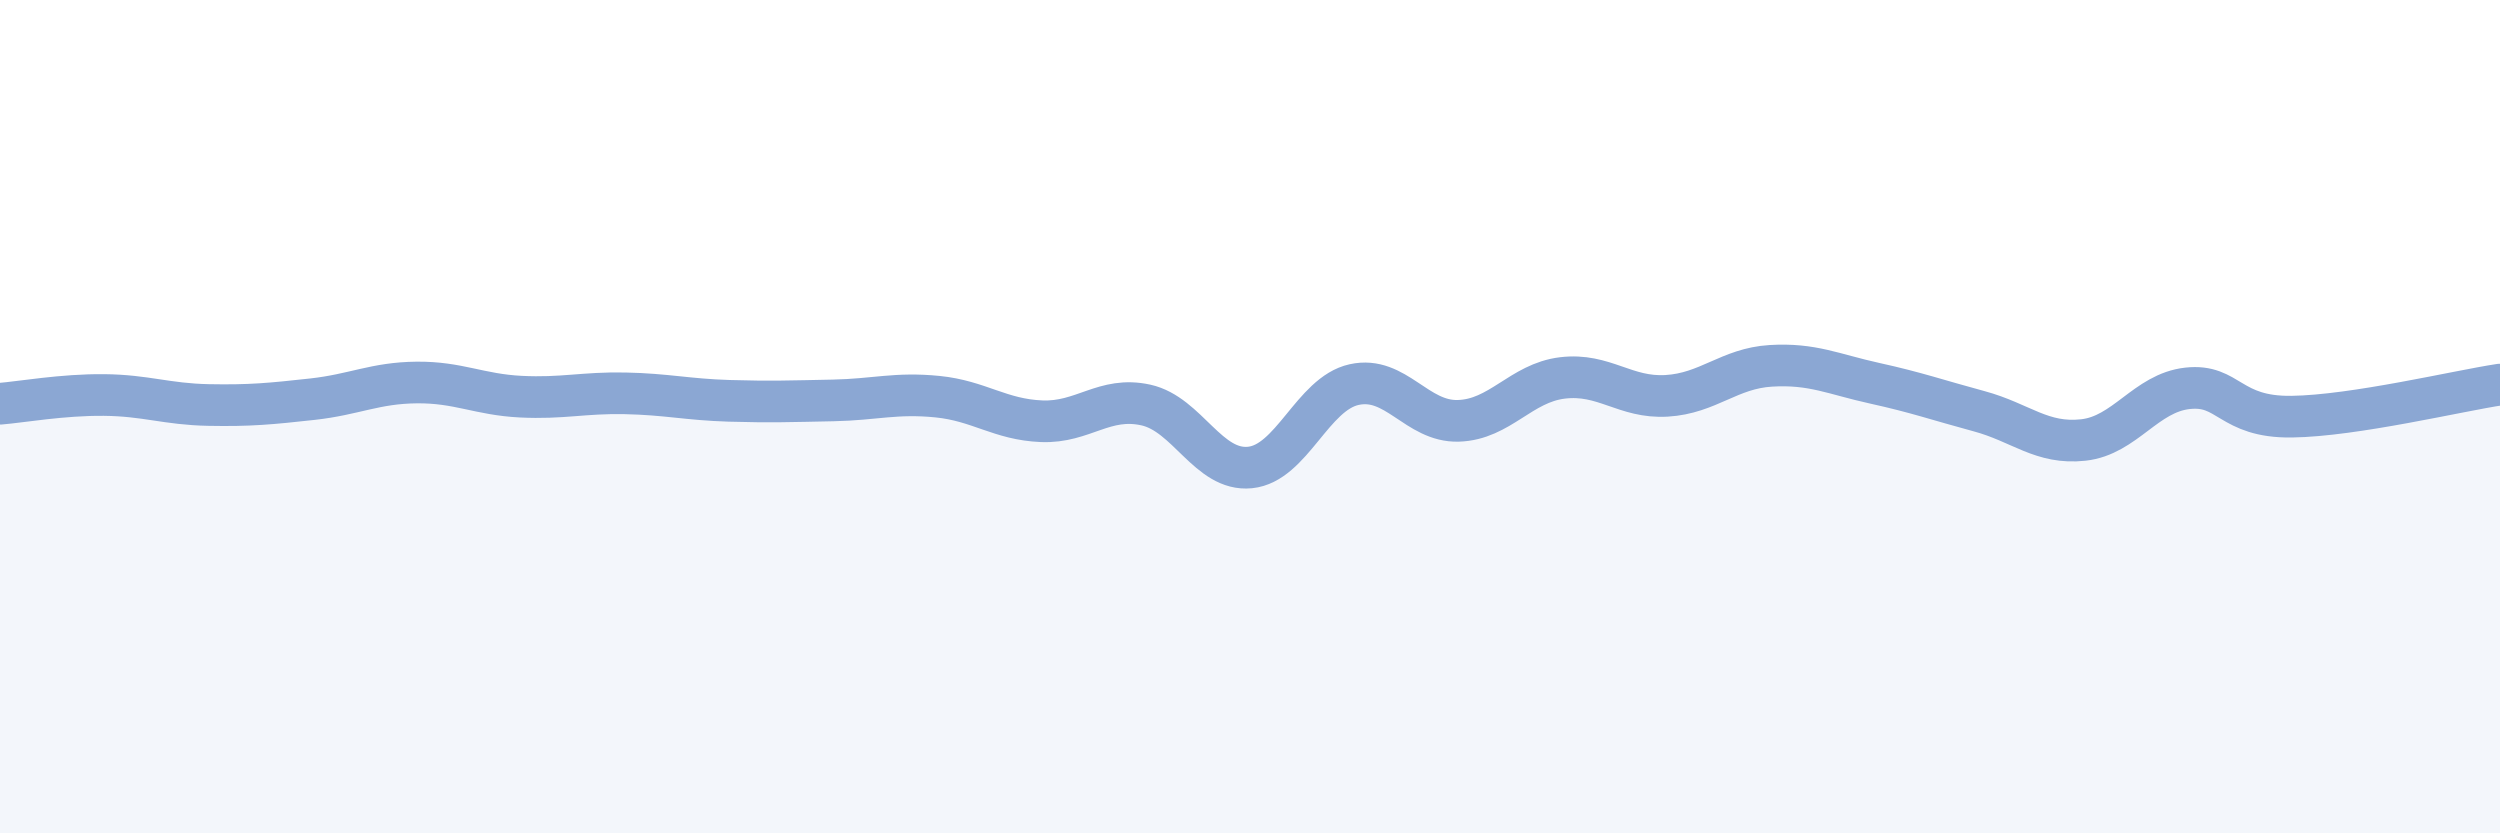
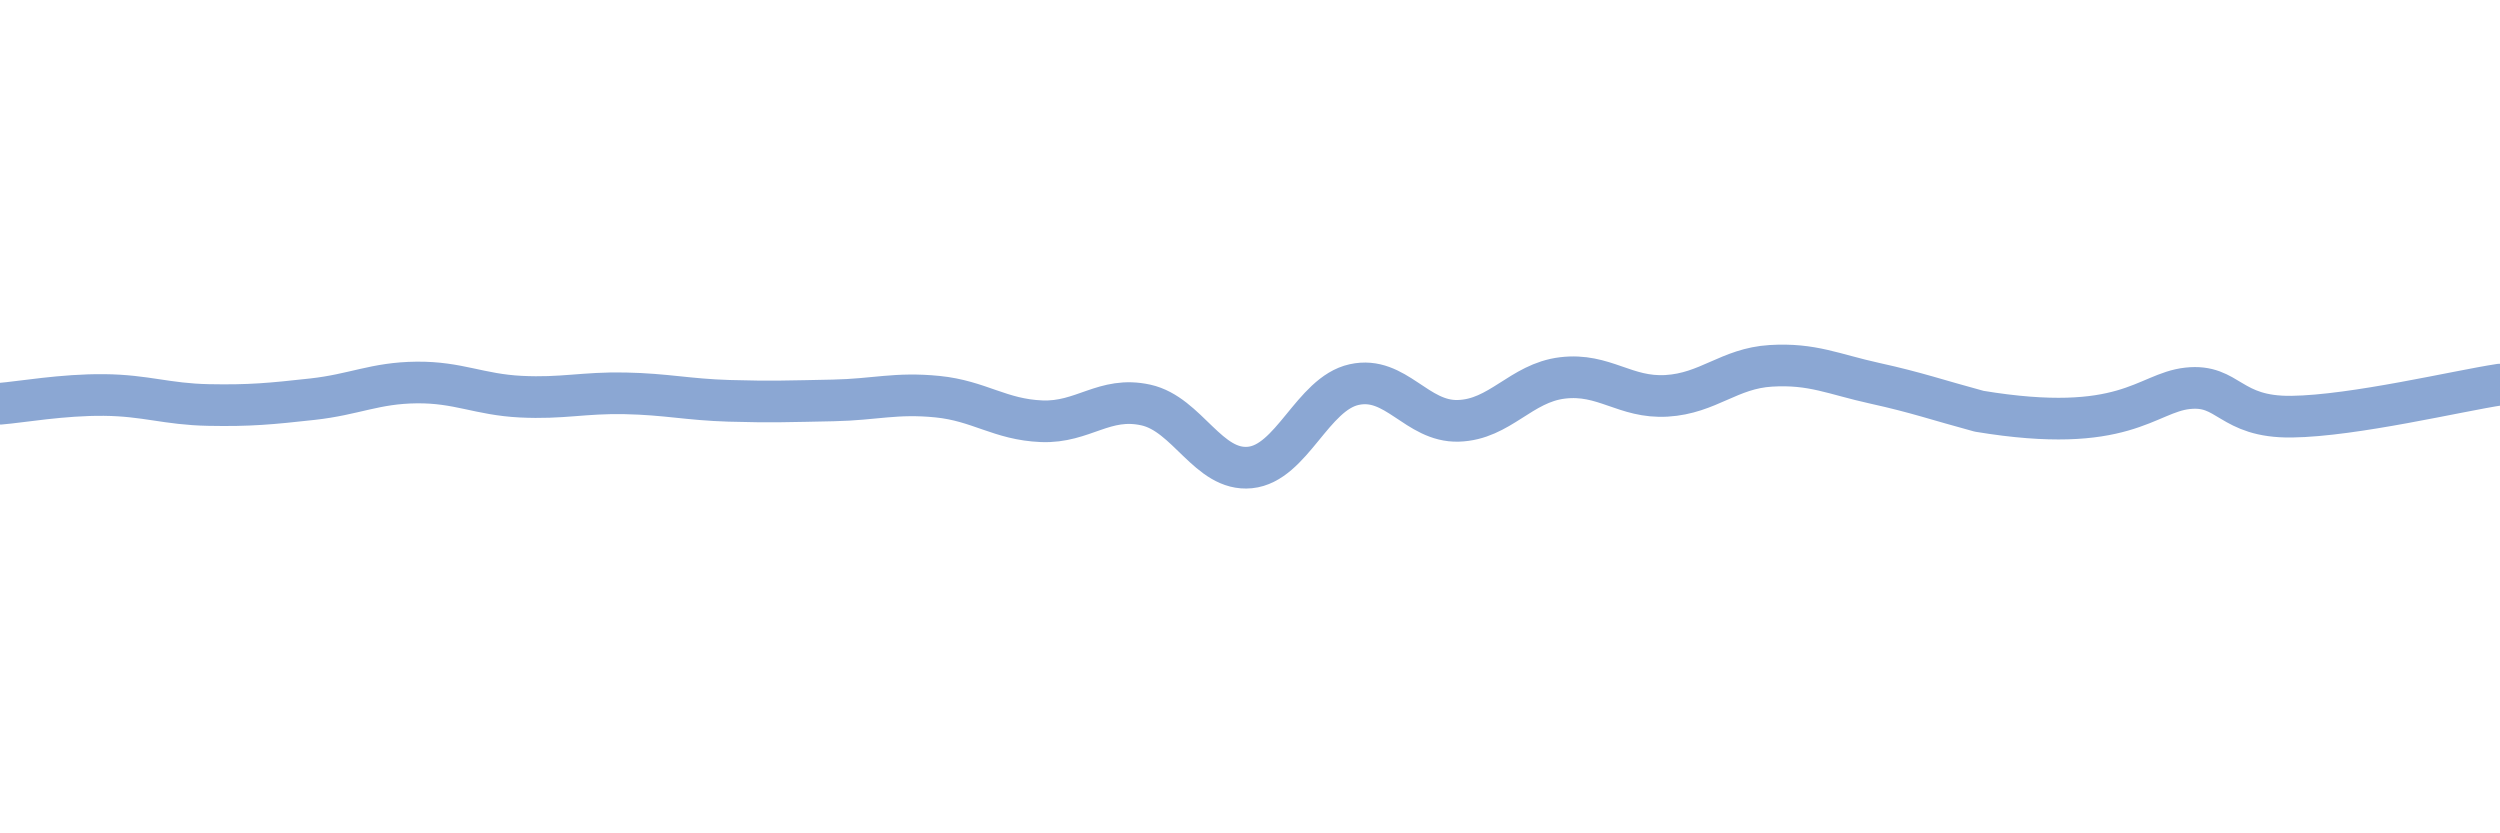
<svg xmlns="http://www.w3.org/2000/svg" width="60" height="20" viewBox="0 0 60 20">
-   <path d="M 0,9.69 C 0.5,9.65 1.5,9.47 2.5,9.48 C 3.5,9.49 4,9.7 5,9.72 C 6,9.74 6.5,9.69 7.5,9.58 C 8.5,9.47 9,9.19 10,9.18 C 11,9.17 11.5,9.47 12.5,9.52 C 13.5,9.57 14,9.42 15,9.44 C 16,9.46 16.5,9.59 17.5,9.62 C 18.5,9.65 19,9.63 20,9.61 C 21,9.59 21.5,9.42 22.5,9.52 C 23.5,9.62 24,10.07 25,10.11 C 26,10.15 26.5,9.5 27.5,9.72 C 28.5,9.94 29,11.32 30,11.22 C 31,11.12 31.5,9.45 32.5,9.23 C 33.5,9.01 34,10.13 35,10.1 C 36,10.07 36.5,9.19 37.5,9.07 C 38.5,8.95 39,9.56 40,9.5 C 41,9.44 41.5,8.84 42.5,8.78 C 43.5,8.72 44,8.98 45,9.2 C 46,9.42 46.5,9.6 47.5,9.87 C 48.5,10.14 49,10.67 50,10.56 C 51,10.45 51.5,9.43 52.5,9.32 C 53.5,9.21 53.5,10.02 55,10 C 56.5,9.98 59,9.38 60,9.23L60 20L0 20Z" fill="#8ba7d3" opacity="0.1" stroke-linecap="round" stroke-linejoin="round" />
-   <path d="M 0,9.69 C 0.5,9.65 1.5,9.47 2.5,9.48 C 3.5,9.49 4,9.7 5,9.72 C 6,9.74 6.5,9.69 7.5,9.58 C 8.5,9.47 9,9.19 10,9.18 C 11,9.17 11.5,9.47 12.5,9.52 C 13.5,9.57 14,9.42 15,9.44 C 16,9.46 16.5,9.59 17.5,9.62 C 18.5,9.65 19,9.63 20,9.61 C 21,9.59 21.5,9.42 22.5,9.52 C 23.5,9.62 24,10.07 25,10.11 C 26,10.15 26.5,9.5 27.5,9.72 C 28.5,9.94 29,11.32 30,11.22 C 31,11.12 31.5,9.45 32.5,9.23 C 33.5,9.01 34,10.13 35,10.1 C 36,10.07 36.5,9.19 37.5,9.07 C 38.5,8.95 39,9.56 40,9.5 C 41,9.44 41.5,8.84 42.5,8.78 C 43.5,8.72 44,8.98 45,9.2 C 46,9.42 46.5,9.6 47.5,9.87 C 48.5,10.14 49,10.67 50,10.56 C 51,10.45 51.5,9.43 52.5,9.32 C 53.5,9.21 53.5,10.02 55,10 C 56.5,9.98 59,9.38 60,9.23" stroke="#8ba7d3" stroke-width="1" fill="none" stroke-linecap="round" stroke-linejoin="round" />
+   <path d="M 0,9.69 C 0.5,9.65 1.5,9.47 2.5,9.48 C 3.5,9.49 4,9.7 5,9.72 C 6,9.74 6.5,9.69 7.5,9.58 C 8.5,9.47 9,9.19 10,9.18 C 11,9.17 11.5,9.47 12.5,9.52 C 13.5,9.57 14,9.42 15,9.44 C 16,9.46 16.5,9.59 17.5,9.62 C 18.5,9.65 19,9.63 20,9.61 C 21,9.59 21.5,9.42 22.5,9.52 C 23.5,9.62 24,10.07 25,10.11 C 26,10.15 26.5,9.5 27.5,9.72 C 28.5,9.94 29,11.32 30,11.22 C 31,11.12 31.5,9.45 32.5,9.23 C 33.5,9.01 34,10.13 35,10.1 C 36,10.07 36.5,9.19 37.5,9.07 C 38.5,8.95 39,9.56 40,9.5 C 41,9.44 41.5,8.84 42.5,8.78 C 43.5,8.72 44,8.98 45,9.2 C 46,9.42 46.5,9.6 47.5,9.87 C 51,10.45 51.5,9.43 52.5,9.32 C 53.5,9.21 53.5,10.02 55,10 C 56.5,9.98 59,9.38 60,9.23" stroke="#8ba7d3" stroke-width="1" fill="none" stroke-linecap="round" stroke-linejoin="round" />
</svg>